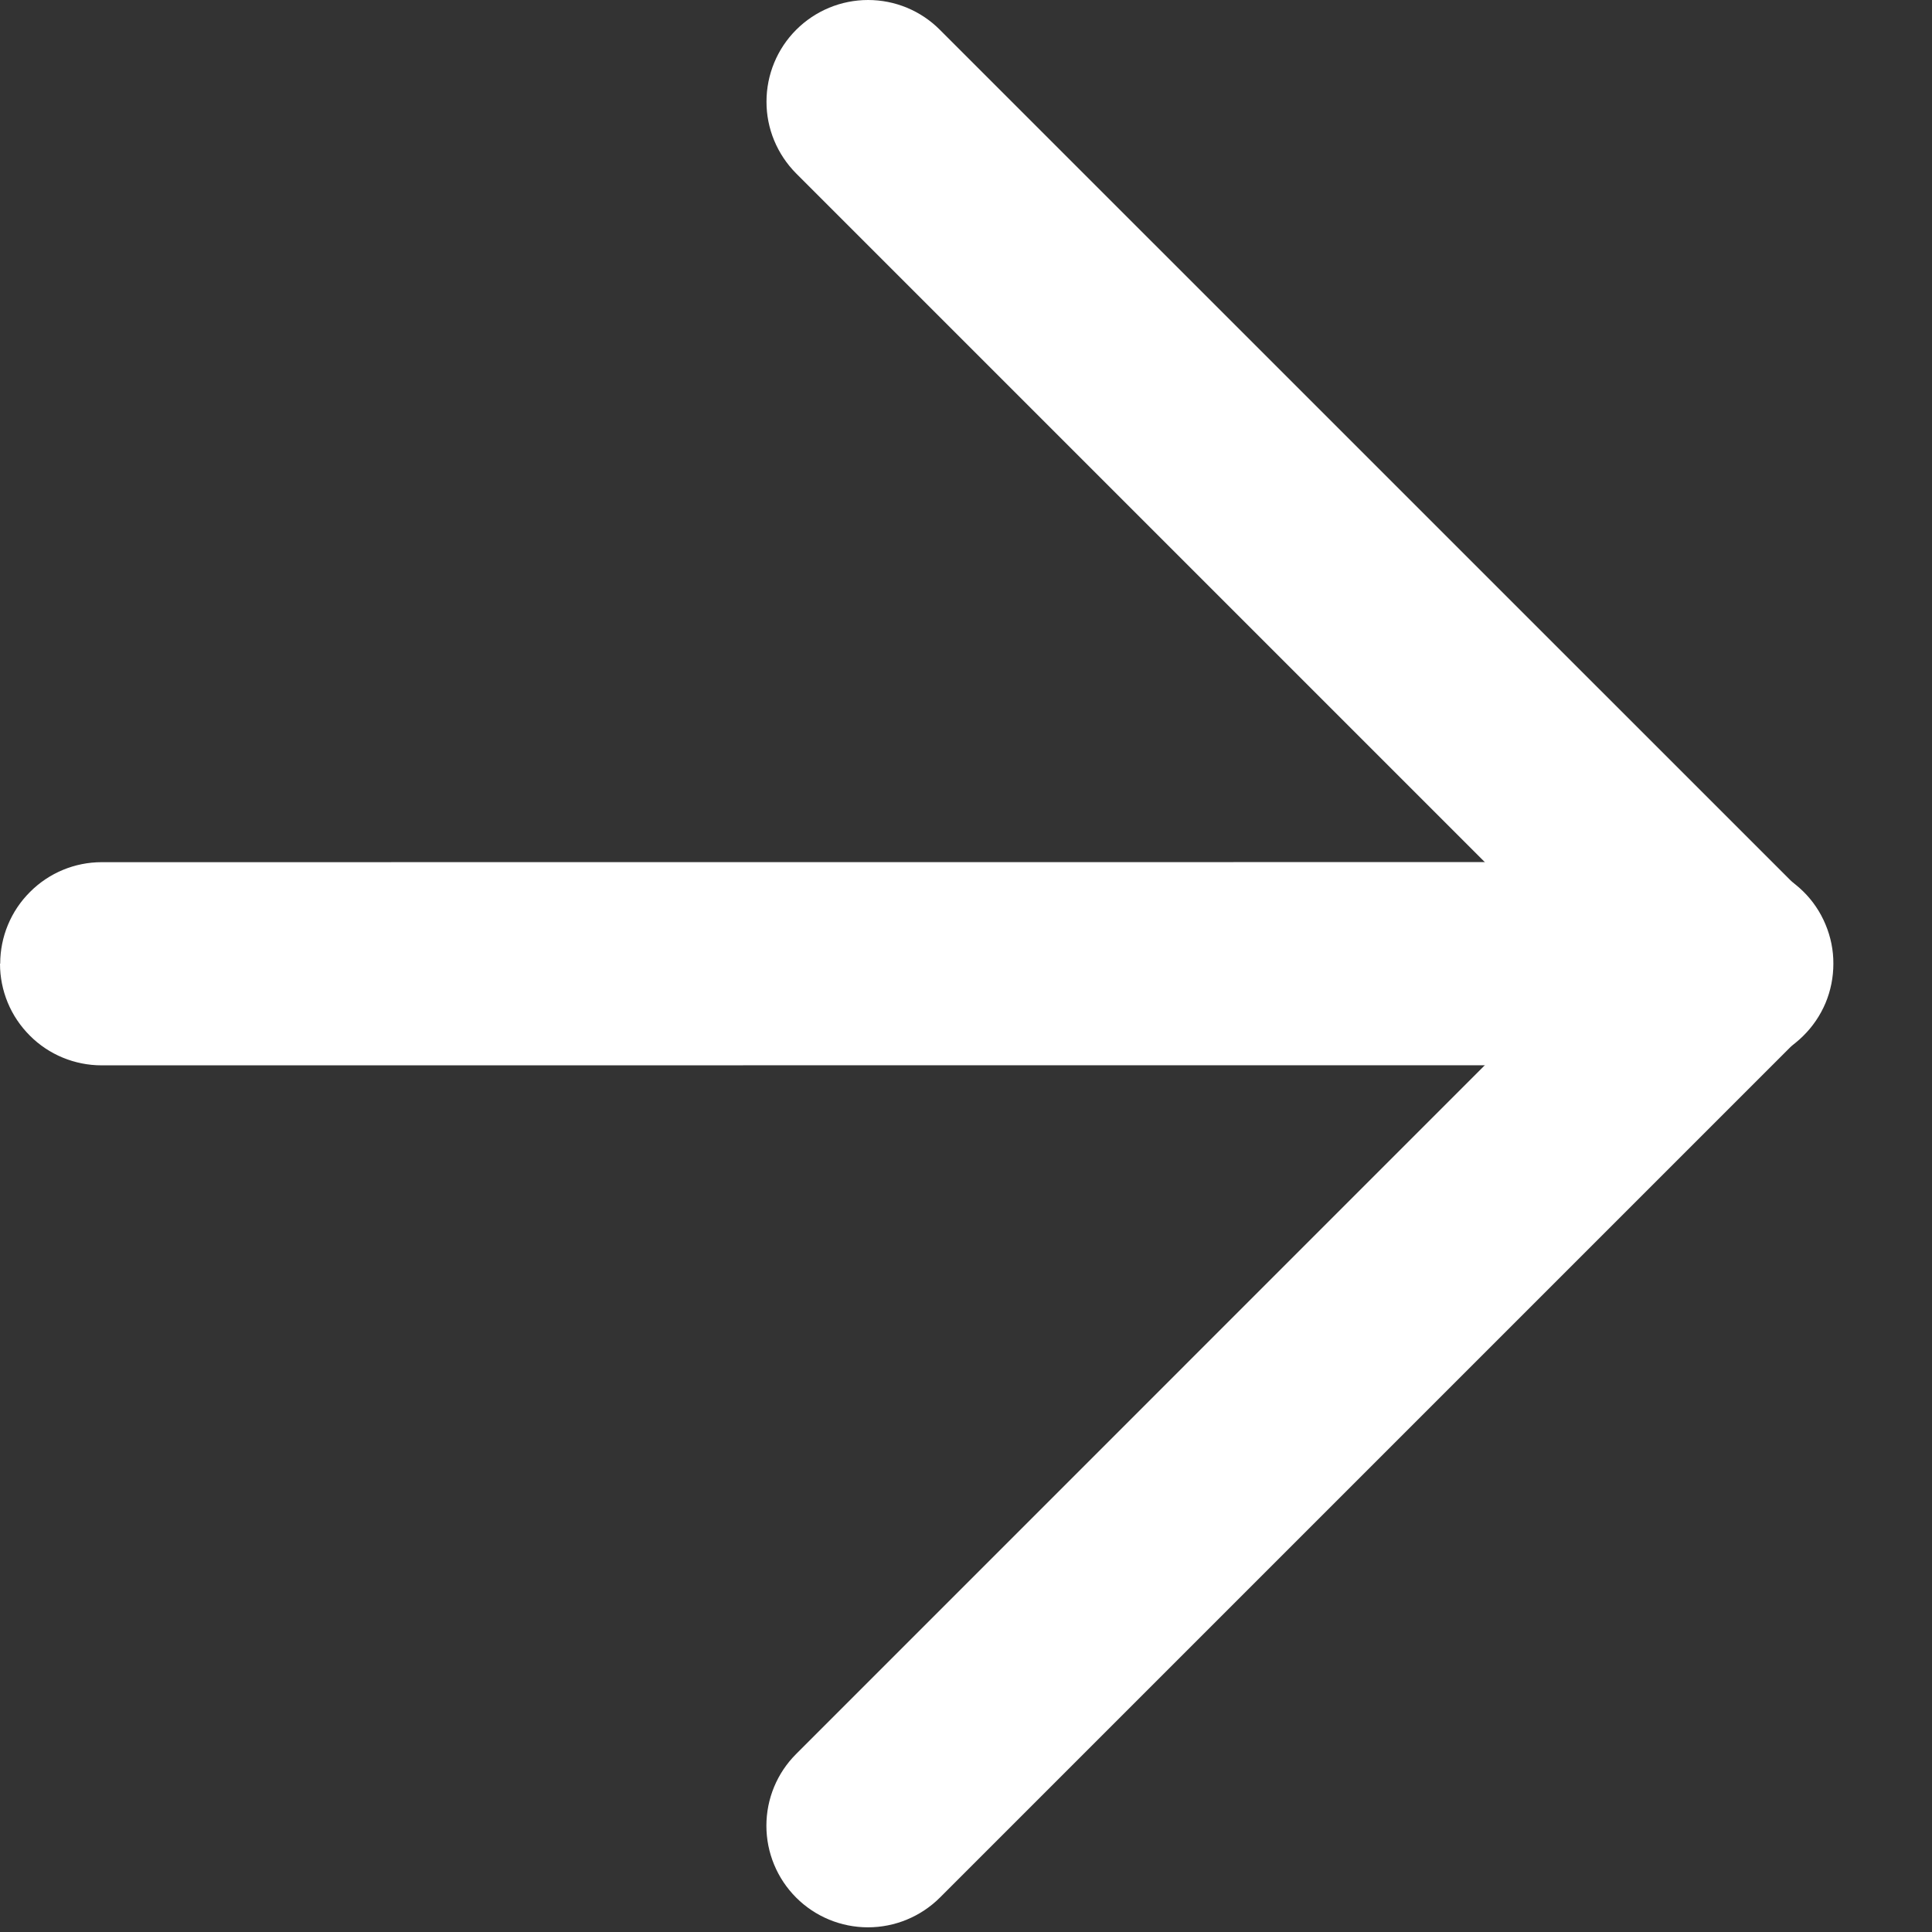
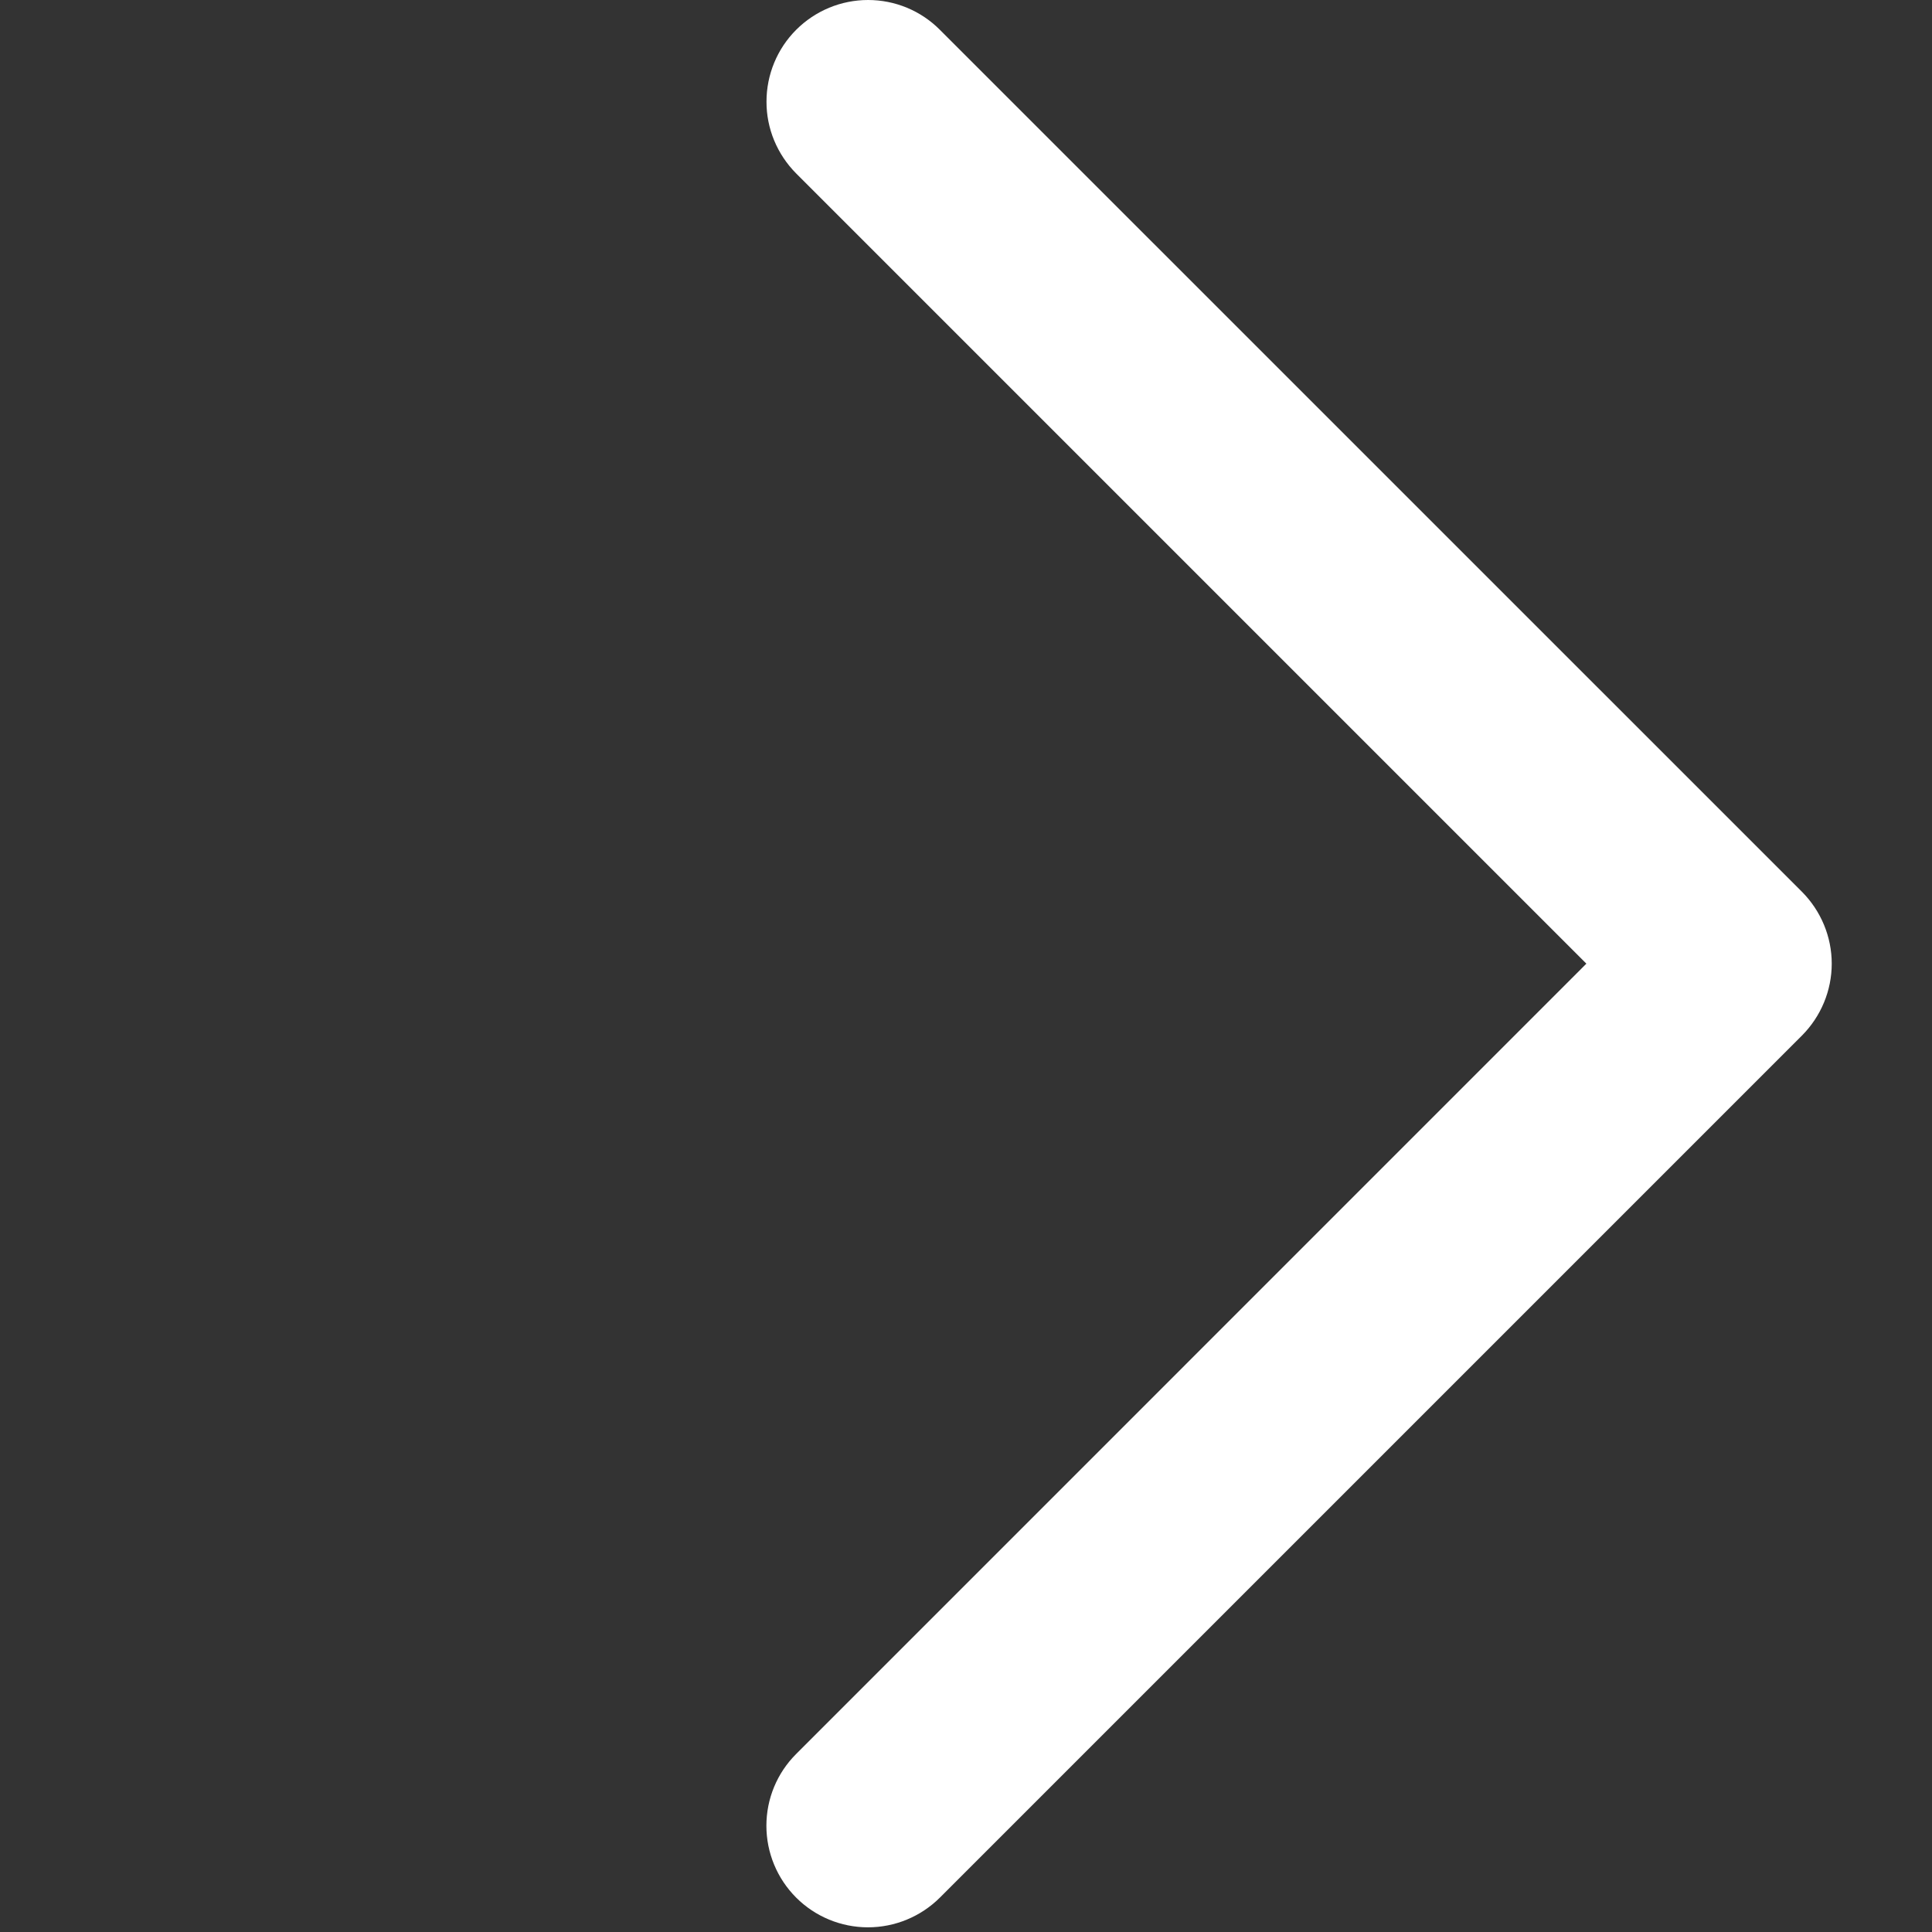
<svg xmlns="http://www.w3.org/2000/svg" width="19" height="19" viewBox="0 0 19 19" fill="none">
  <rect x="0" y="0" width="19" height="19" fill="#333333" stroke="none" />
-   <path d="M5.93682e-08 9.477C-4.5189e-05 9.609 0.026 9.739 0.076 9.86C0.126 9.981 0.2 10.091 0.293 10.184C0.385 10.277 0.496 10.351 0.617 10.401C0.738 10.451 0.868 10.477 0.999 10.477L17.014 10.476C17.146 10.479 17.278 10.455 17.401 10.406C17.524 10.357 17.637 10.283 17.731 10.19C17.826 10.097 17.901 9.987 17.953 9.864C18.004 9.742 18.03 9.611 18.03 9.478C18.031 9.345 18.004 9.214 17.953 9.092C17.902 8.969 17.827 8.858 17.732 8.765C17.637 8.672 17.525 8.599 17.402 8.55C17.279 8.5 17.147 8.476 17.015 8.478L1 8.479C0.736 8.479 0.482 8.584 0.295 8.772C0.107 8.959 0.002 9.213 0.002 9.477H5.93682e-08Z" fill="white" />
  <path d="M7.83 18.662C8.017 18.849 8.271 18.954 8.536 18.954C8.801 18.954 9.055 18.849 9.243 18.662L17.721 10.184C17.908 9.996 18.014 9.742 18.014 9.477C18.014 9.212 17.908 8.958 17.721 8.77L9.243 0.293C9.056 0.105 8.802 -6.42021e-06 8.537 2.91038e-10C8.272 6.42079e-06 8.018 0.105 7.83 0.293C7.643 0.48 7.538 0.734 7.538 0.999C7.537 1.264 7.643 1.518 7.83 1.706L15.601 9.477L7.83 17.249C7.642 17.436 7.537 17.69 7.537 17.955C7.537 18.22 7.642 18.474 7.83 18.662Z" fill="white" />
</svg>